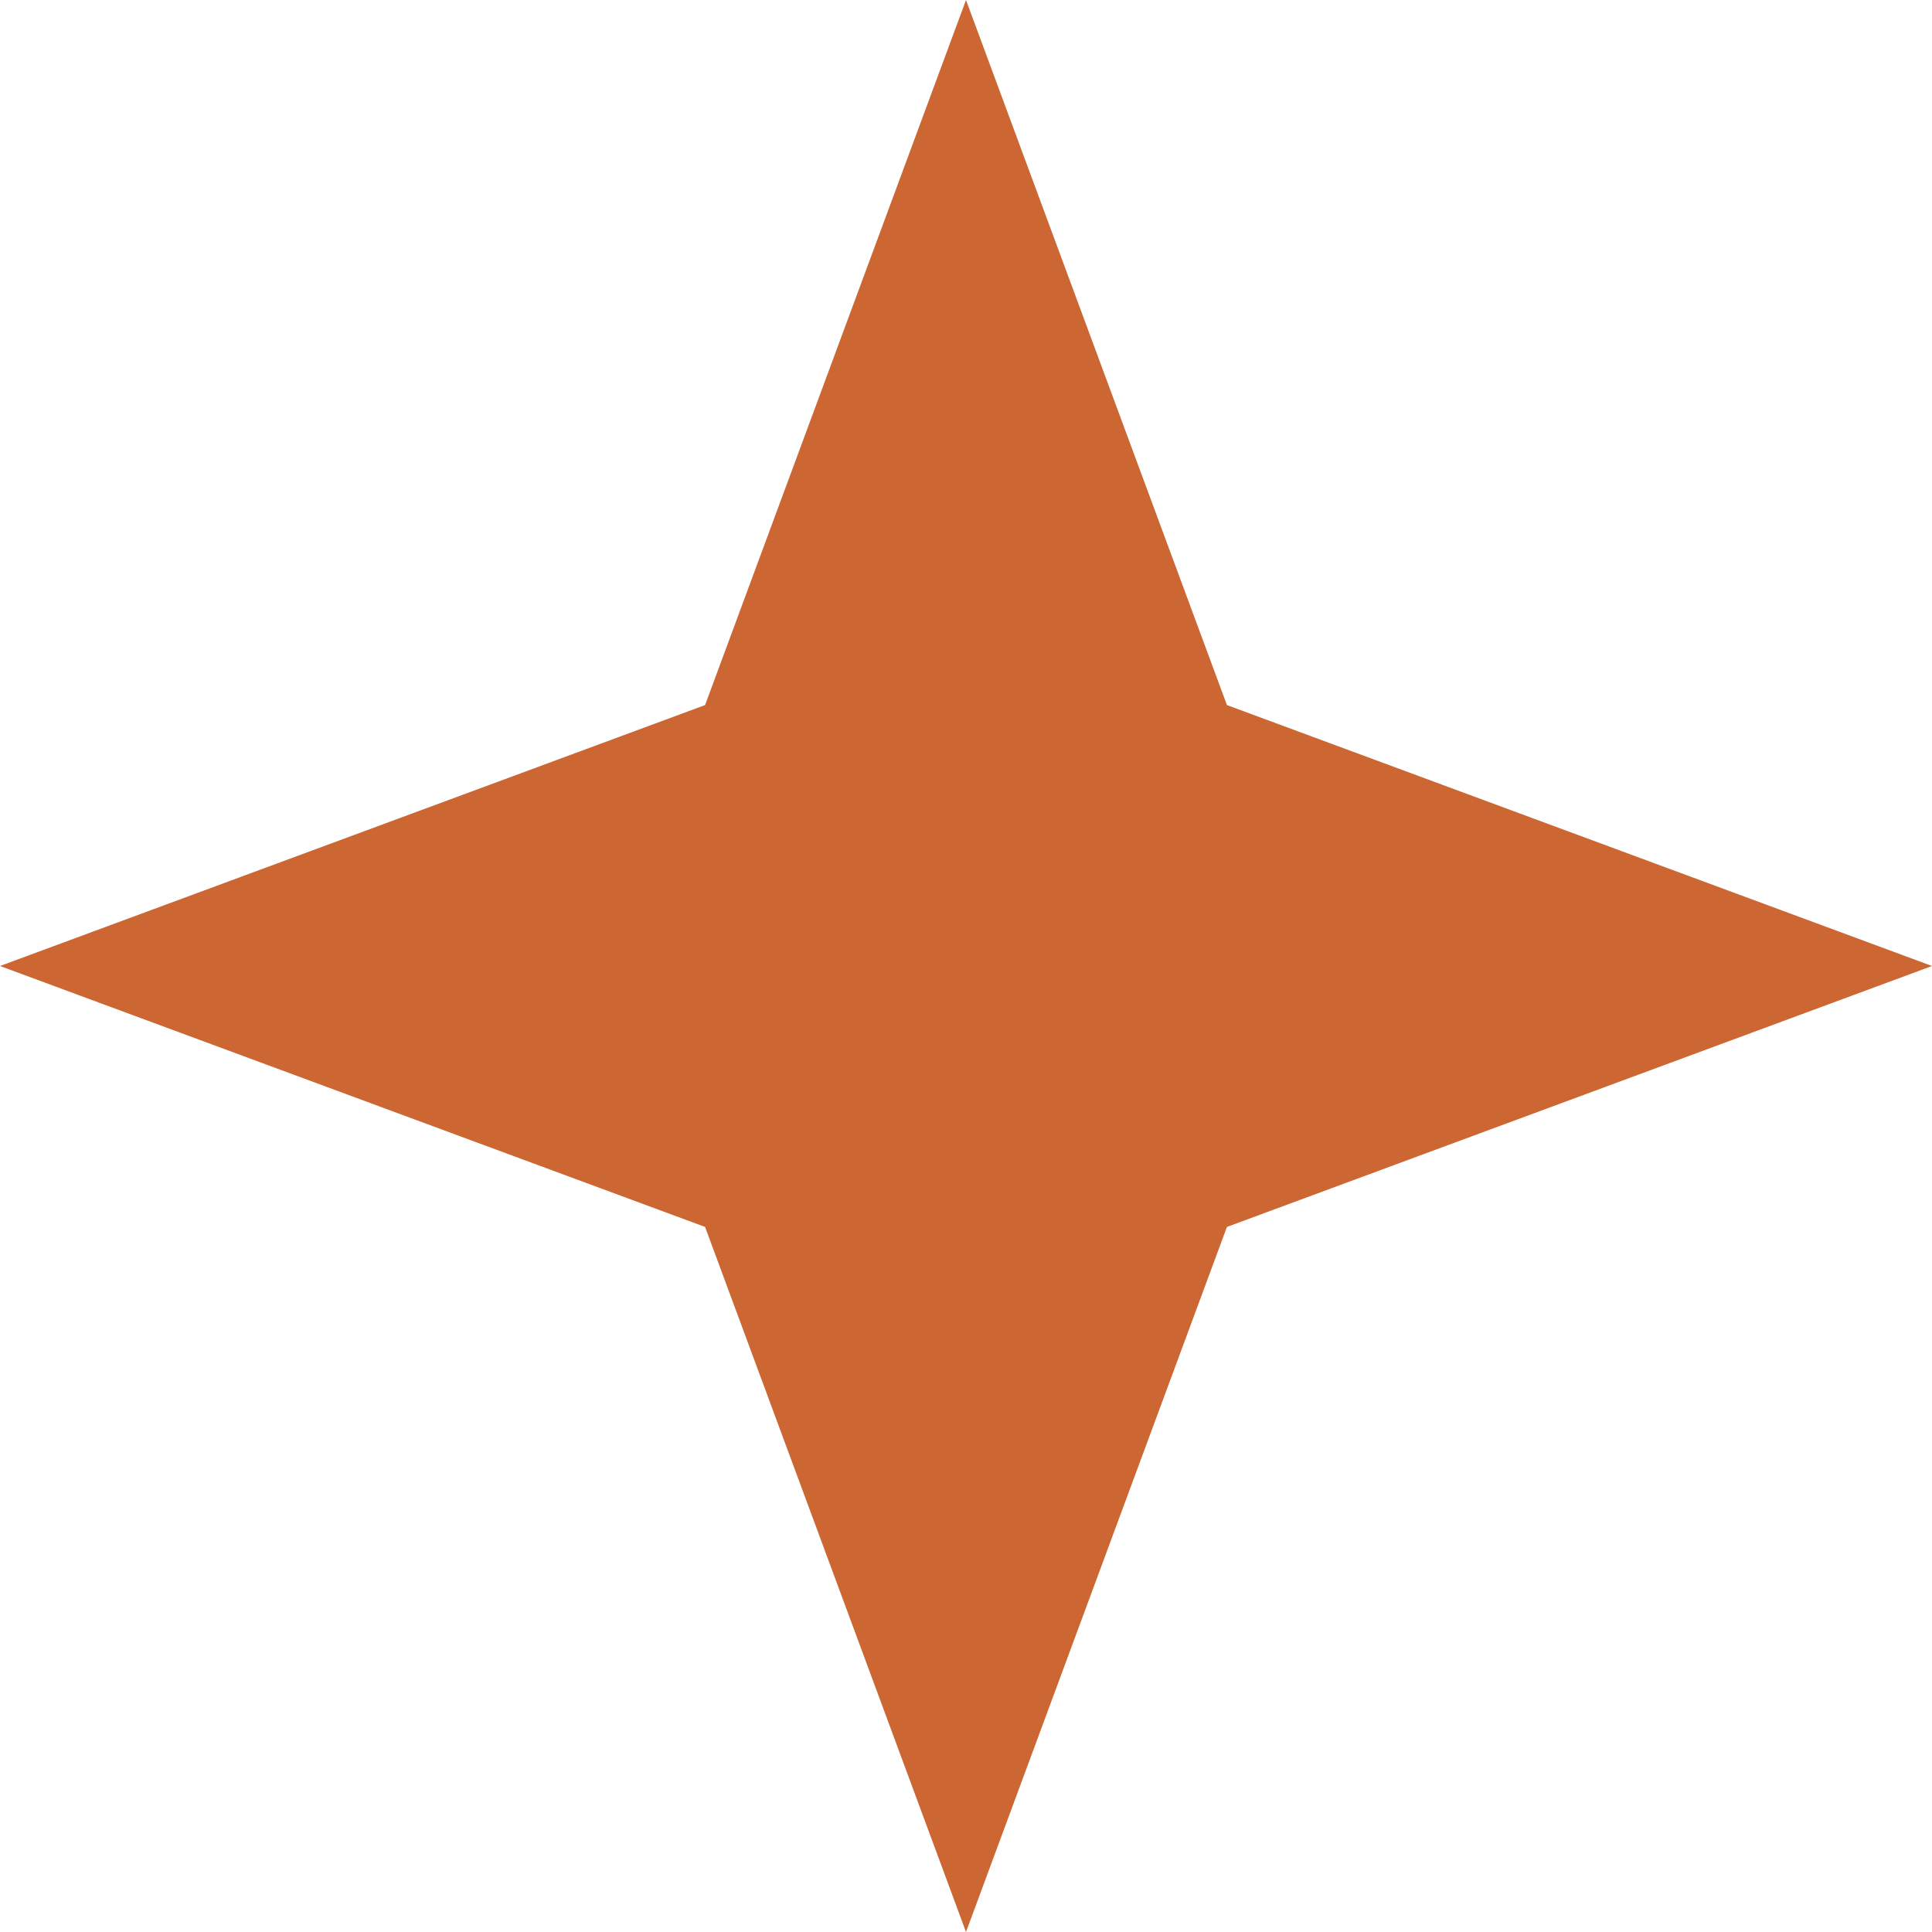
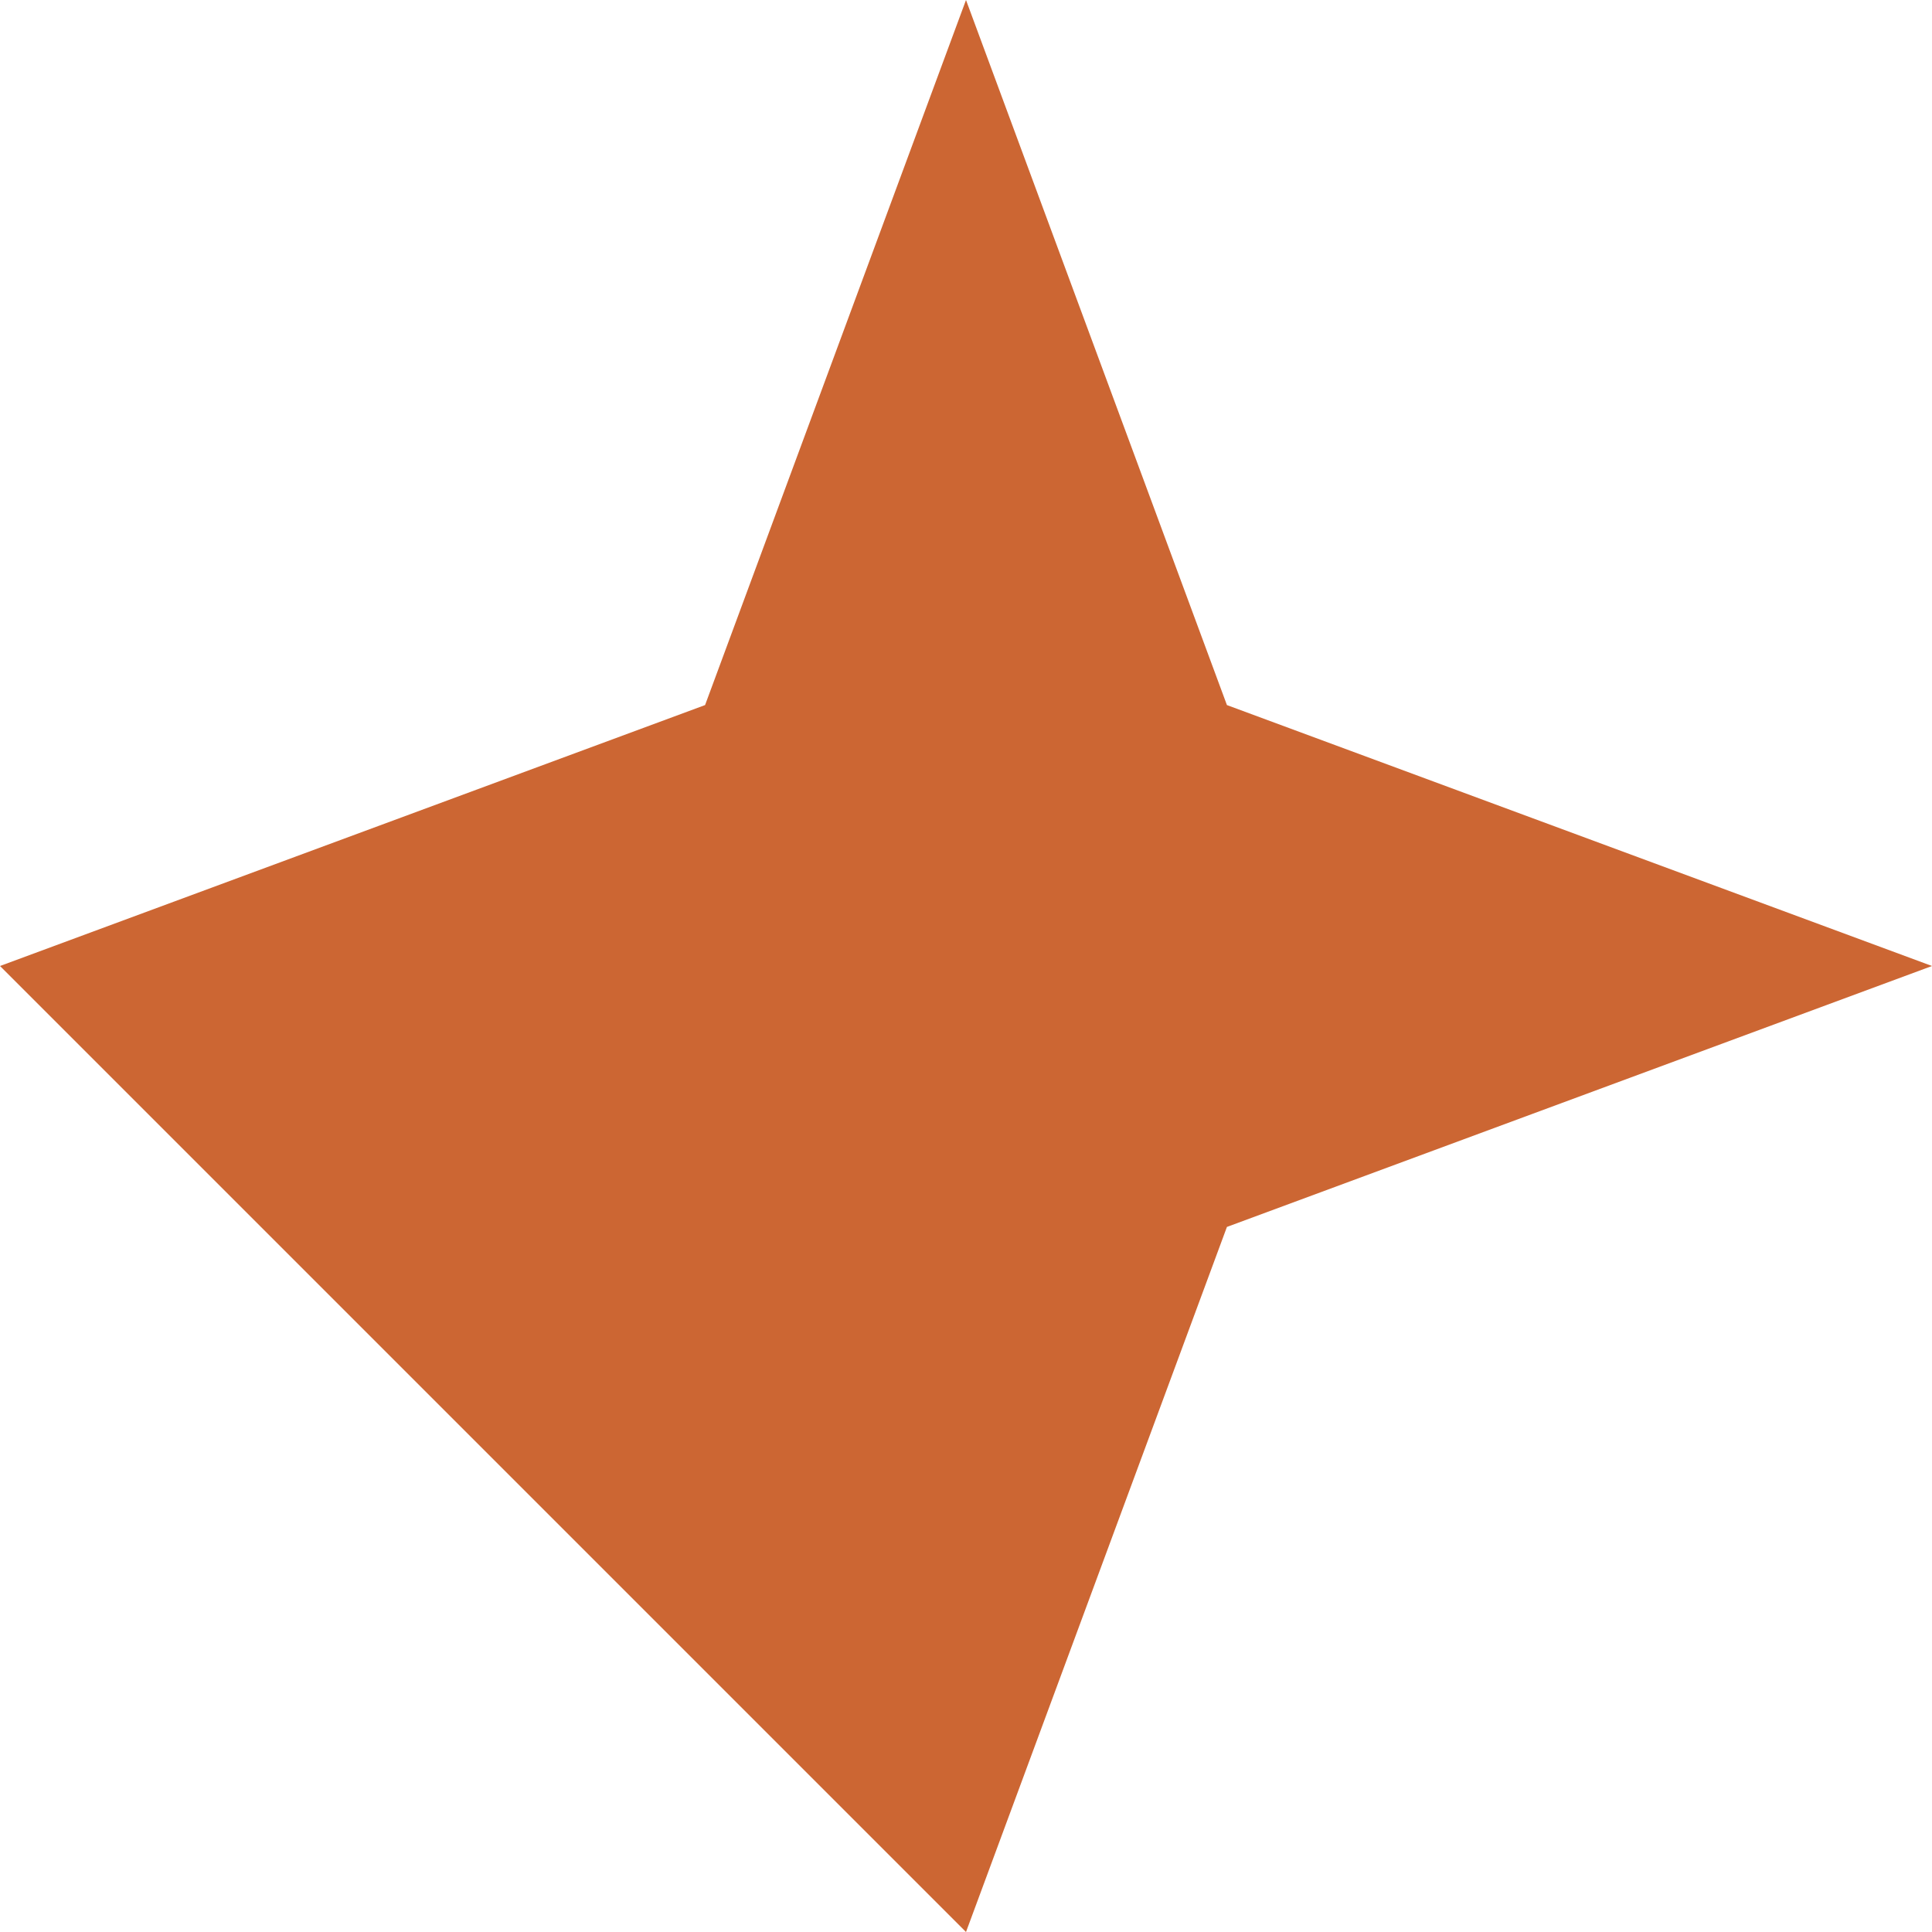
<svg xmlns="http://www.w3.org/2000/svg" xmlns:ns1="http://sodipodi.sourceforge.net/DTD/sodipodi-0.dtd" xmlns:ns2="http://www.inkscape.org/namespaces/inkscape" width="18" height="18" viewBox="0 0 18 18" fill="none" id="svg4" ns1:docname="Star_orange — копия (2).svg" ns2:version="1.1.1 (3bf5ae0d25, 2021-09-20)">
  <defs id="defs8" />
-   <path d="M9 0L11.431 6.569L18 9L11.431 11.431L9 18L6.569 11.431L0 9L6.569 6.569L9 0Z" fill="#FA8925" id="path2" style="fill:#cc6633;fill-opacity:1" />
+   <path d="M9 0L11.431 6.569L18 9L11.431 11.431L9 18L0 9L6.569 6.569L9 0Z" fill="#FA8925" id="path2" style="fill:#cc6633;fill-opacity:1" />
</svg>